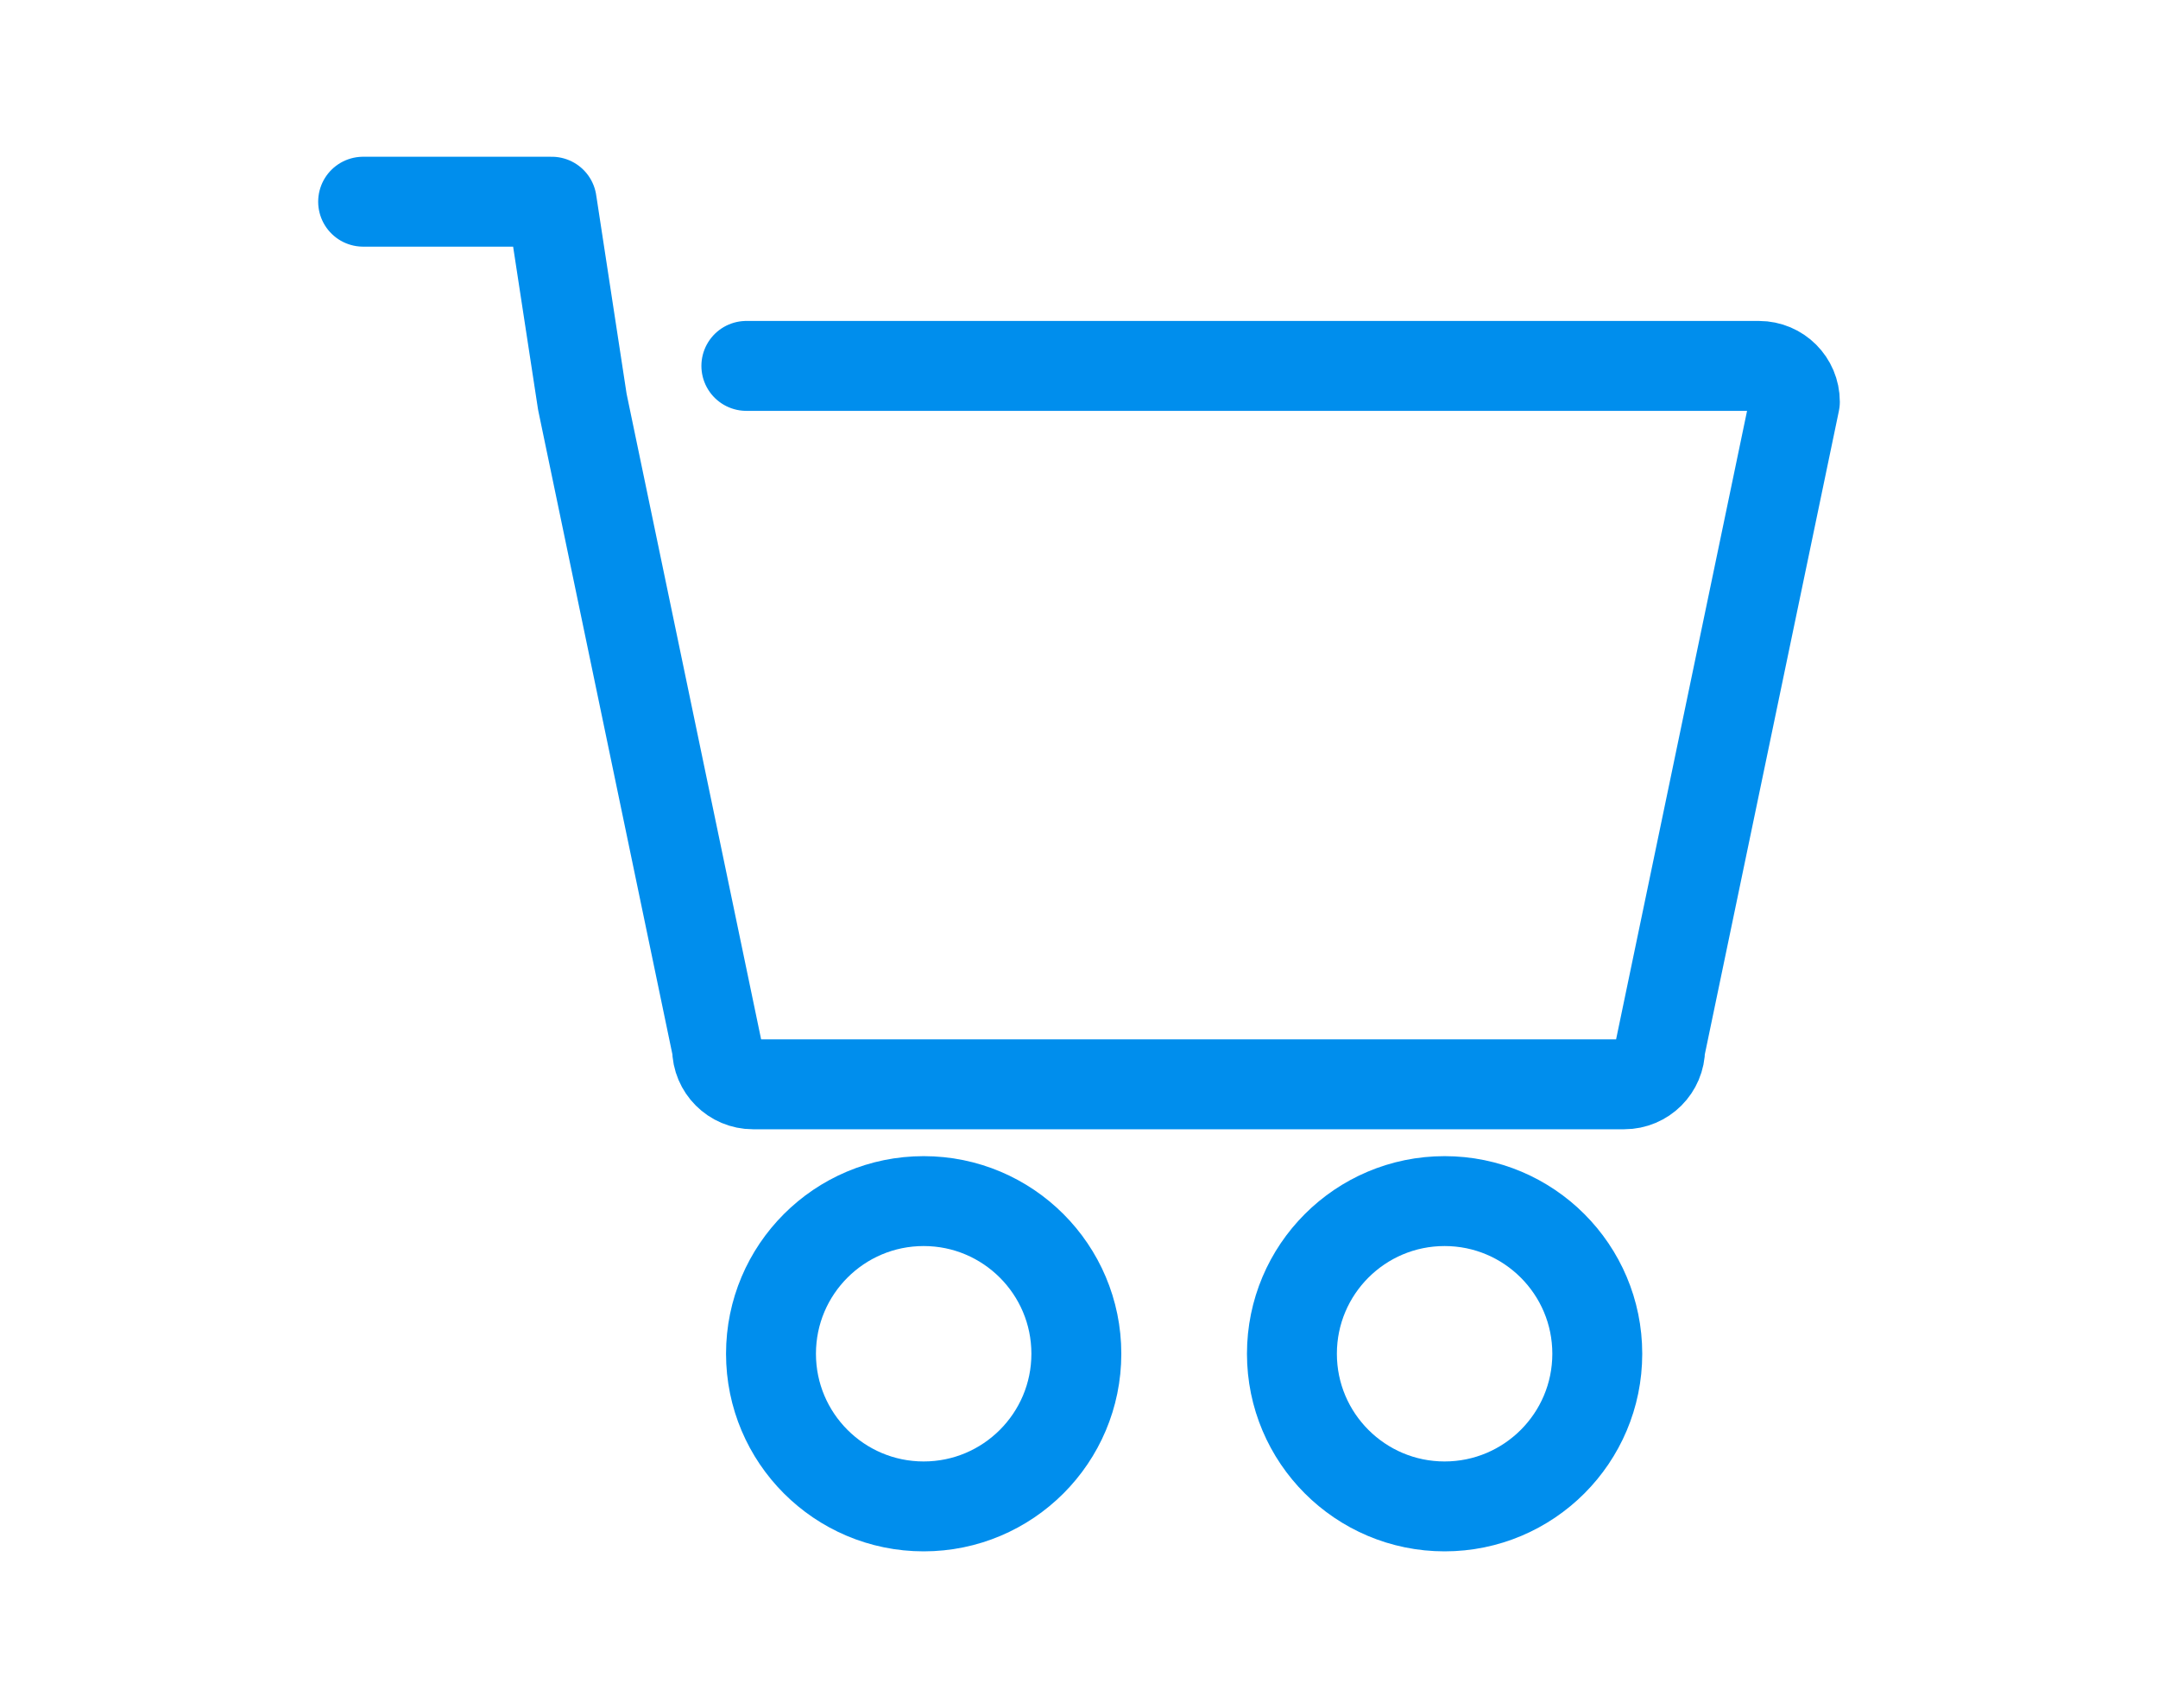
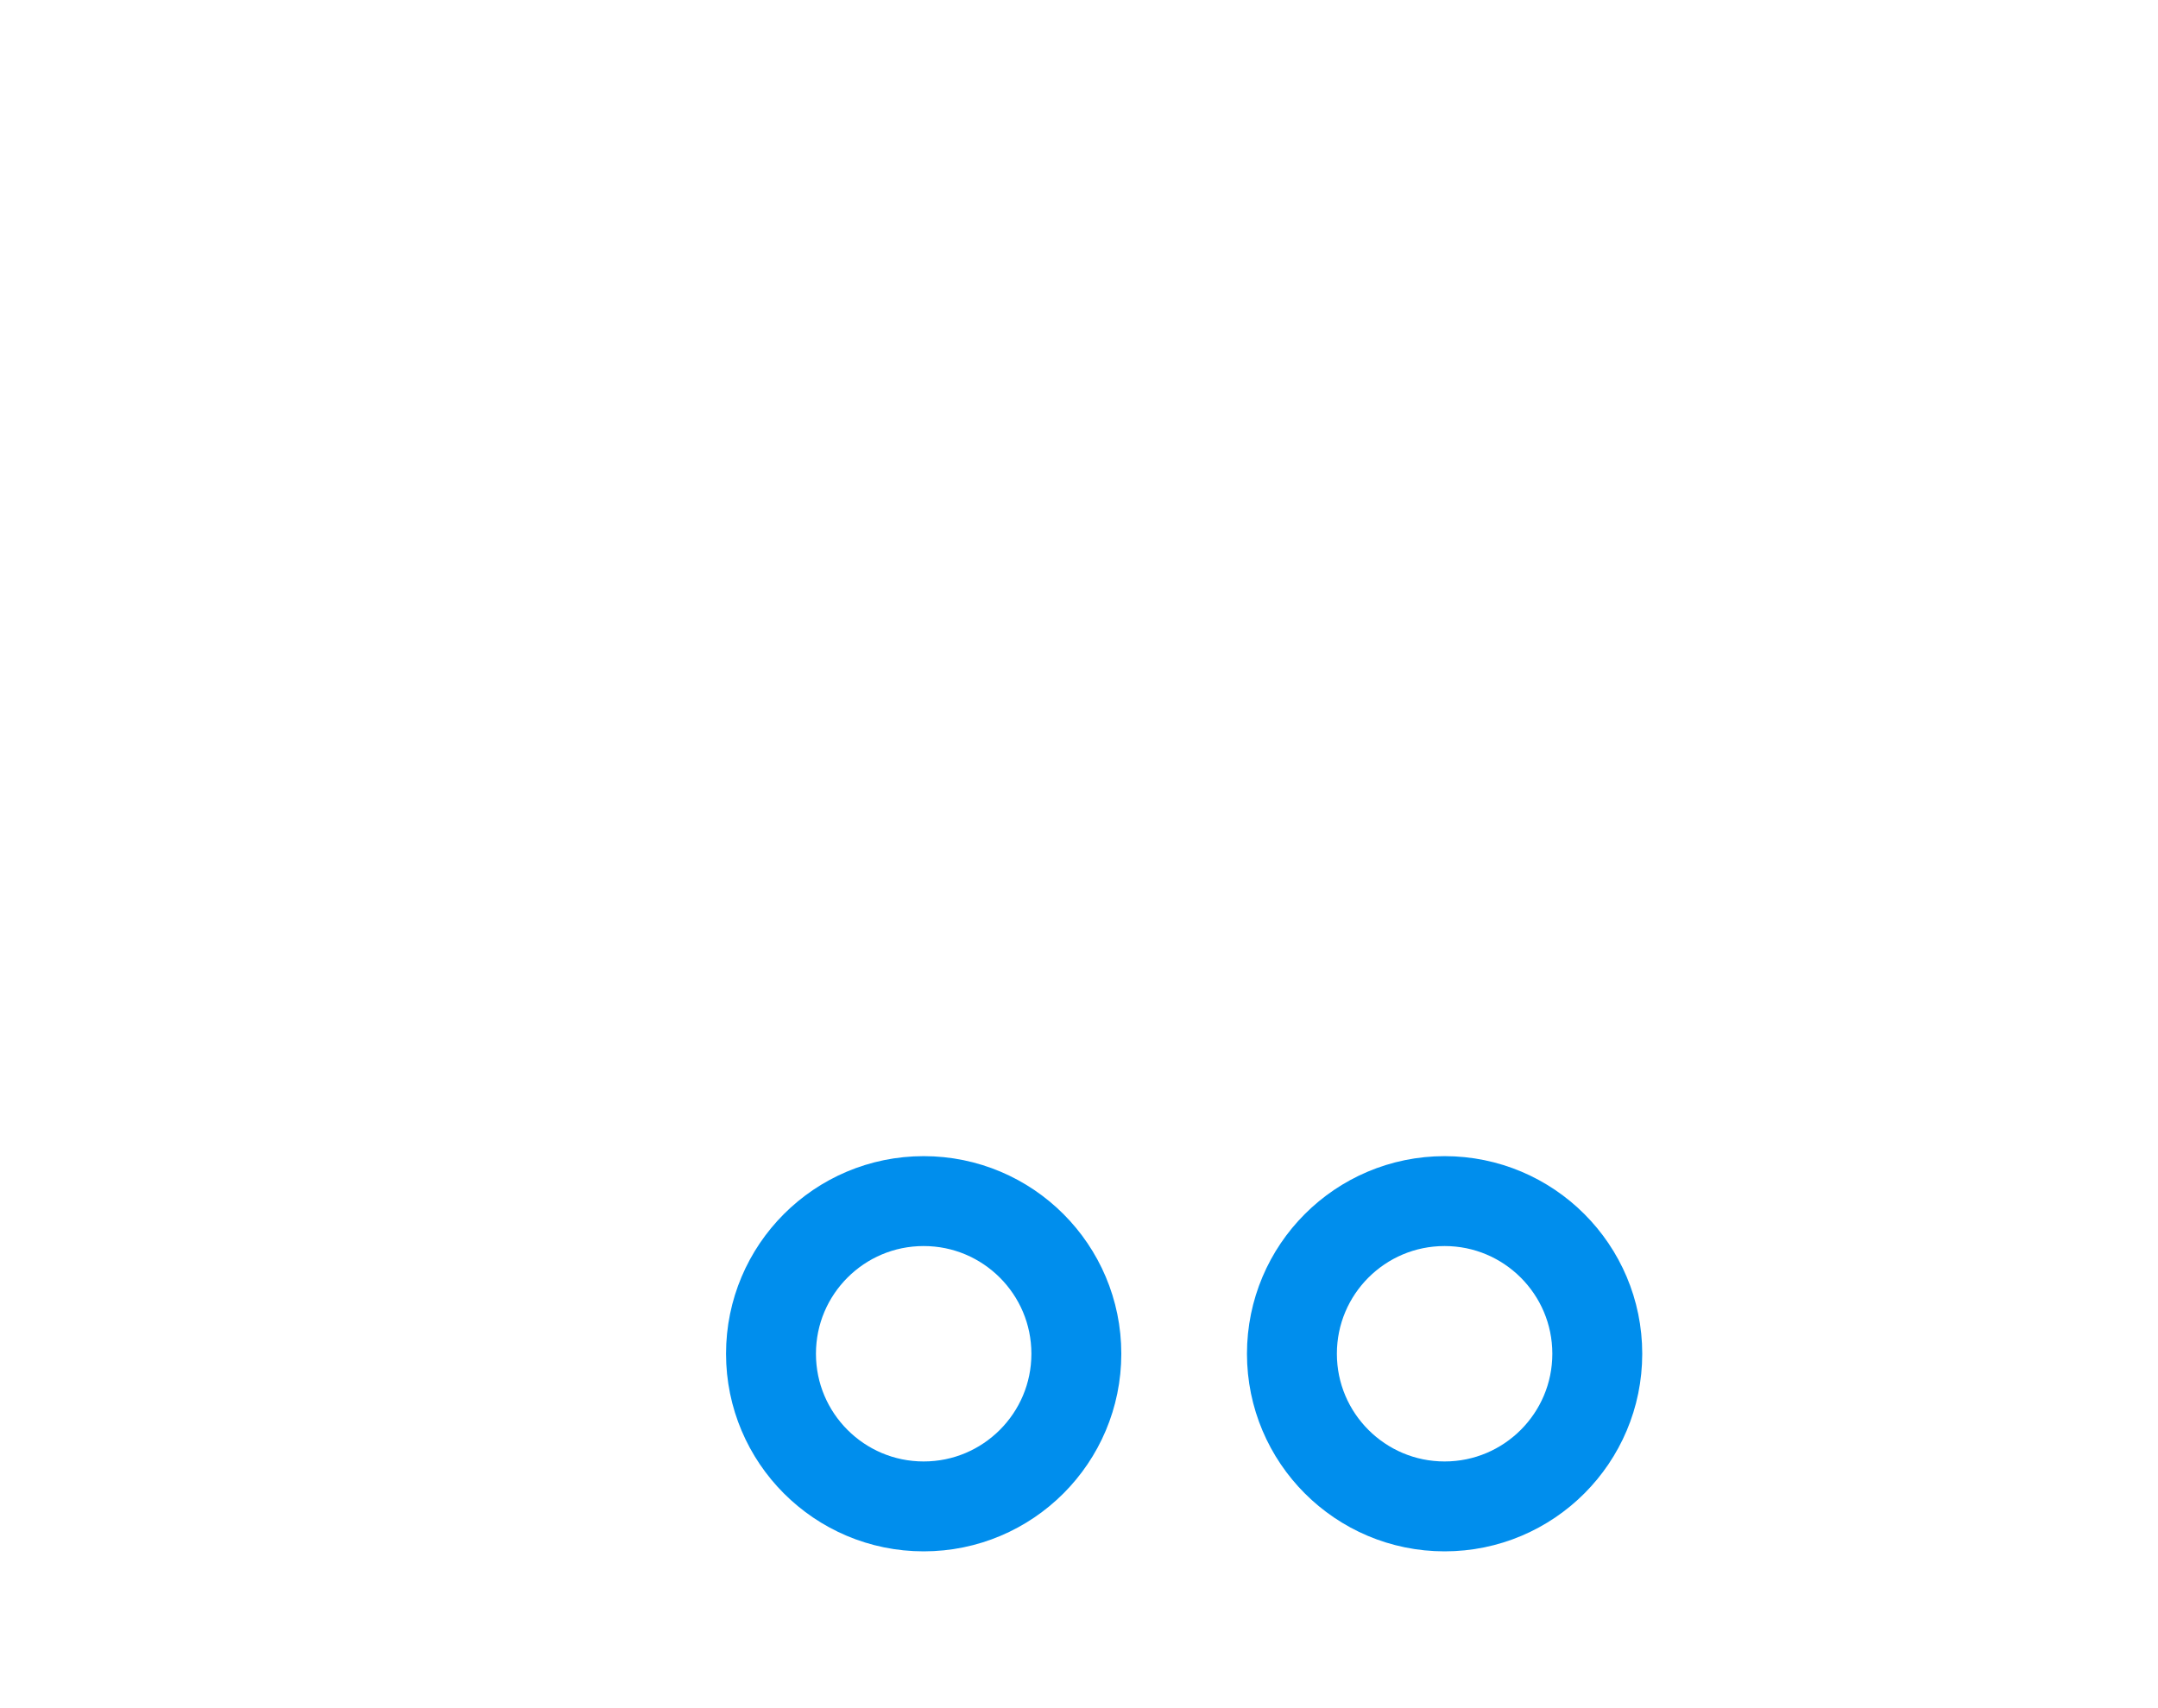
<svg xmlns="http://www.w3.org/2000/svg" id="a" viewBox="0 0 48 38">
  <defs>
    <style>.b{fill-rule:evenodd;}.b,.c{fill:none;stroke:#008eed;stroke-linecap:round;stroke-linejoin:round;stroke-width:2px;}</style>
  </defs>
  <path class="c" d="M32.132,26.72c-1.876,0-3.396,1.521-3.396,3.396s1.521,3.396,3.396,3.396,3.396-1.521,3.396-3.396-1.521-3.396-3.396-3.396Zm-11.587,0c-1.876,0-3.396,1.521-3.396,3.396s1.521,3.396,3.396,3.396,3.396-1.521,3.396-3.396-1.521-3.396-3.396-3.396Z" />
-   <path class="b" d="M16.601,8.14h22.523c.441,0,.799,.358,.799,.799l-2.997,14.384c0,.441-.358,.799-.799,.799H16.749c-.441,0-.799-.358-.799-.799l-2.997-14.384-.681-4.452h-4.195" />
</svg>